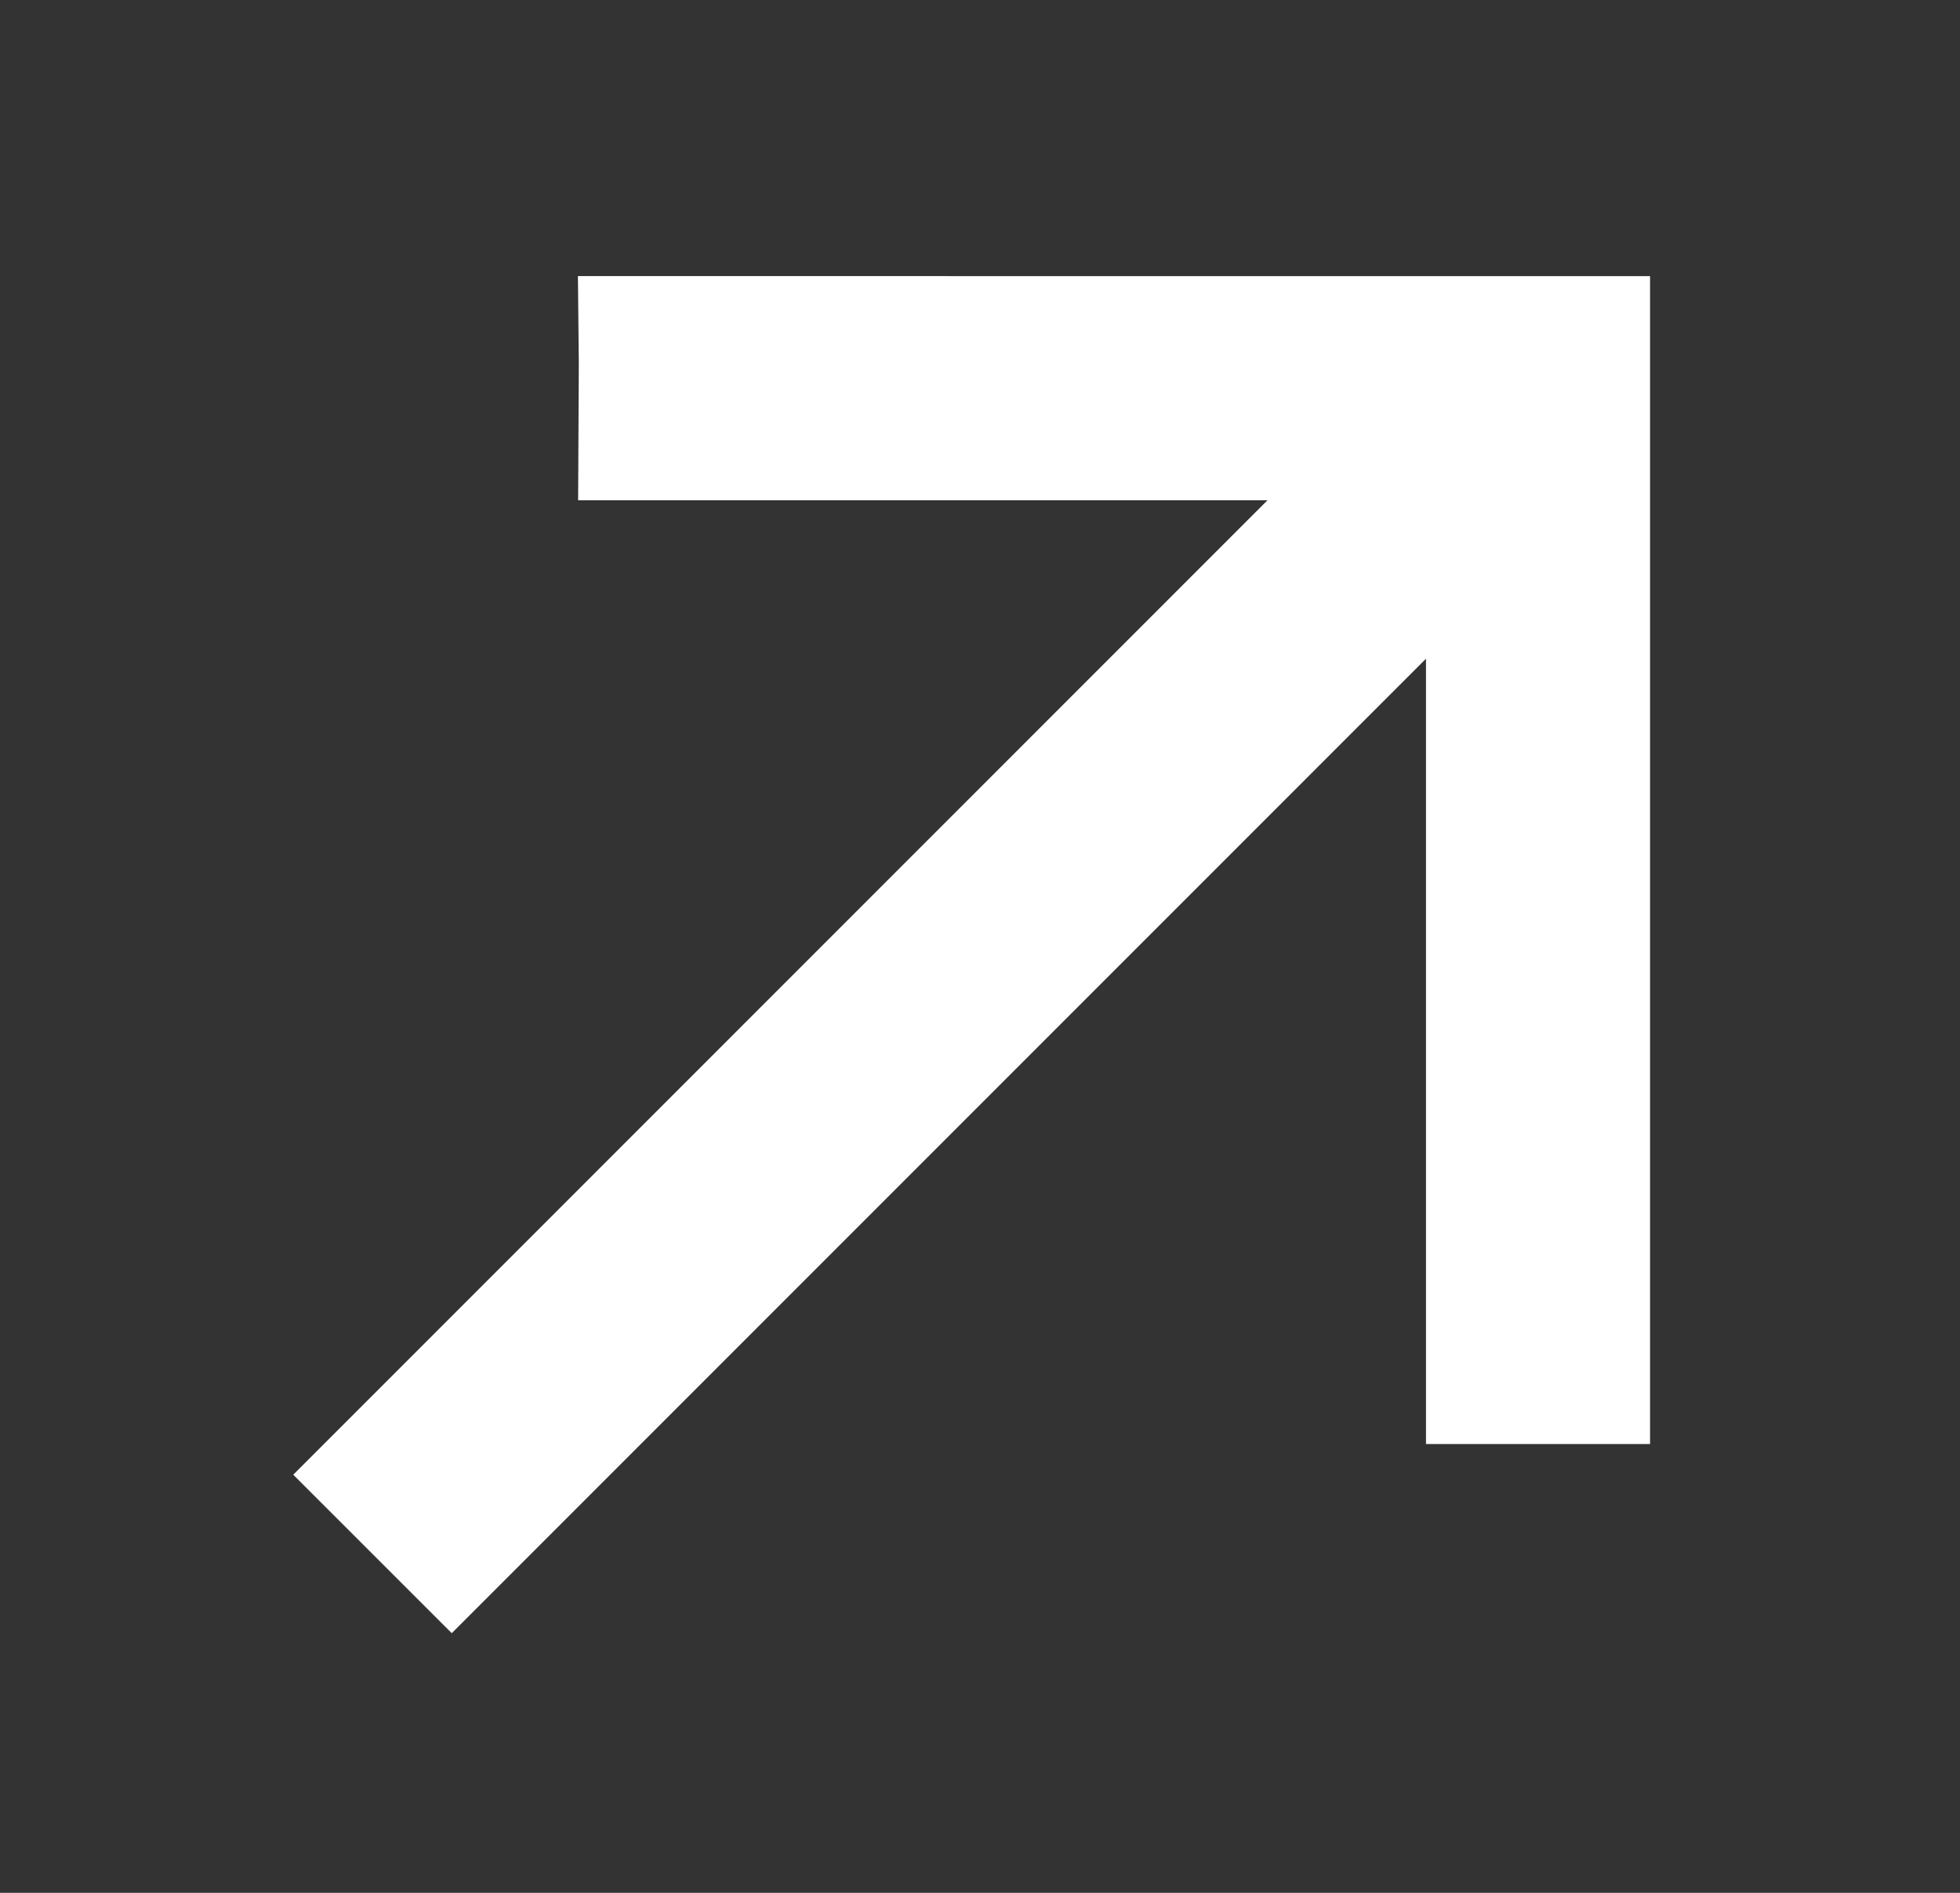
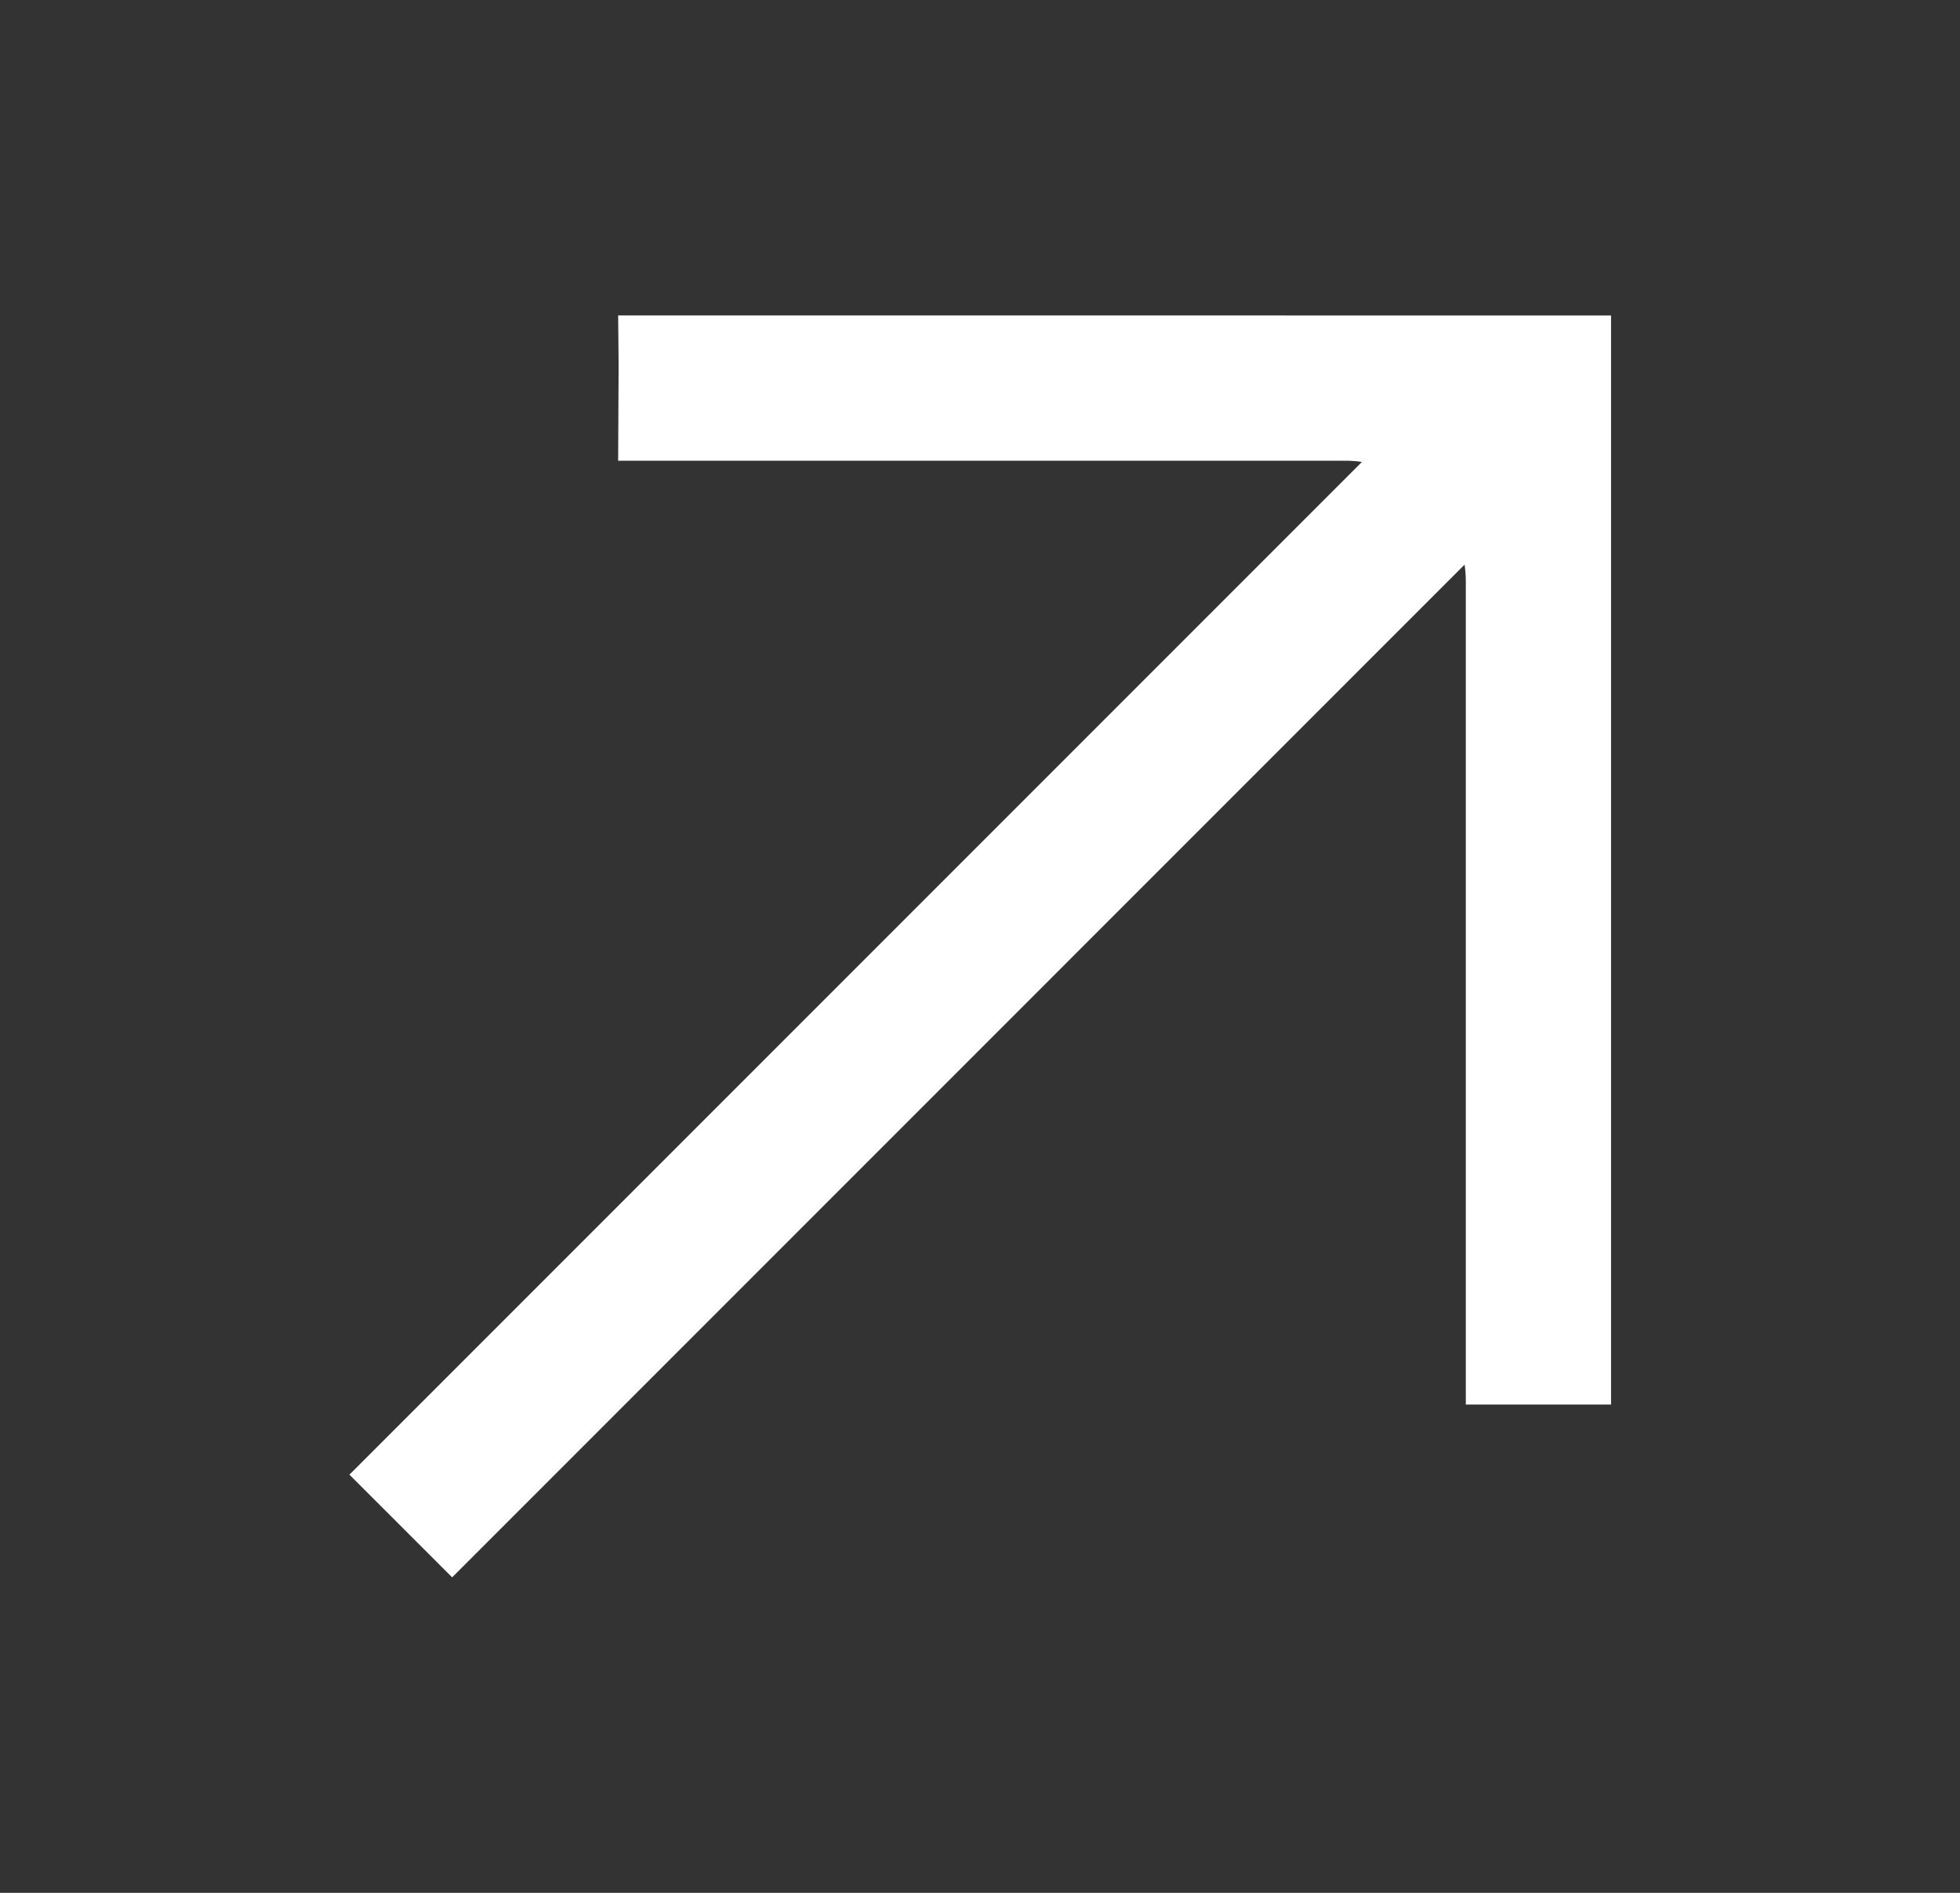
<svg xmlns="http://www.w3.org/2000/svg" width="29" height="28" viewBox="0 0 29 28" fill="none">
  <rect x="0" y="0" width="29" height="28" fill="#333333" stroke="none" />
  <path d="M9.153 5.383L9.146 4.666L23.837 4.667V20.777H21.688V8.606C21.688 8.52 21.682 8.435 21.67 8.352L6.69 23.333L5.17 21.814L20.151 6.833C20.068 6.821 19.983 6.815 19.898 6.815H9.146L9.153 5.383Z" fill="white" />
-   <path fill-rule="evenodd" clip-rule="evenodd" d="M8.551 4.084L24.414 4.085V21.361H21.099V9.744L6.684 24.159L4.339 21.815L18.754 7.4H8.554L8.564 5.386L8.551 4.084ZM9.729 5.251L9.73 5.387L9.726 6.233H19.891C20.005 6.233 20.117 6.241 20.227 6.256L21.383 6.42L5.989 21.815L6.684 22.509L22.078 7.115L22.242 8.272C22.257 8.381 22.265 8.493 22.265 8.607V20.194H23.247V5.251L9.729 5.251Z" fill="white" />
</svg>